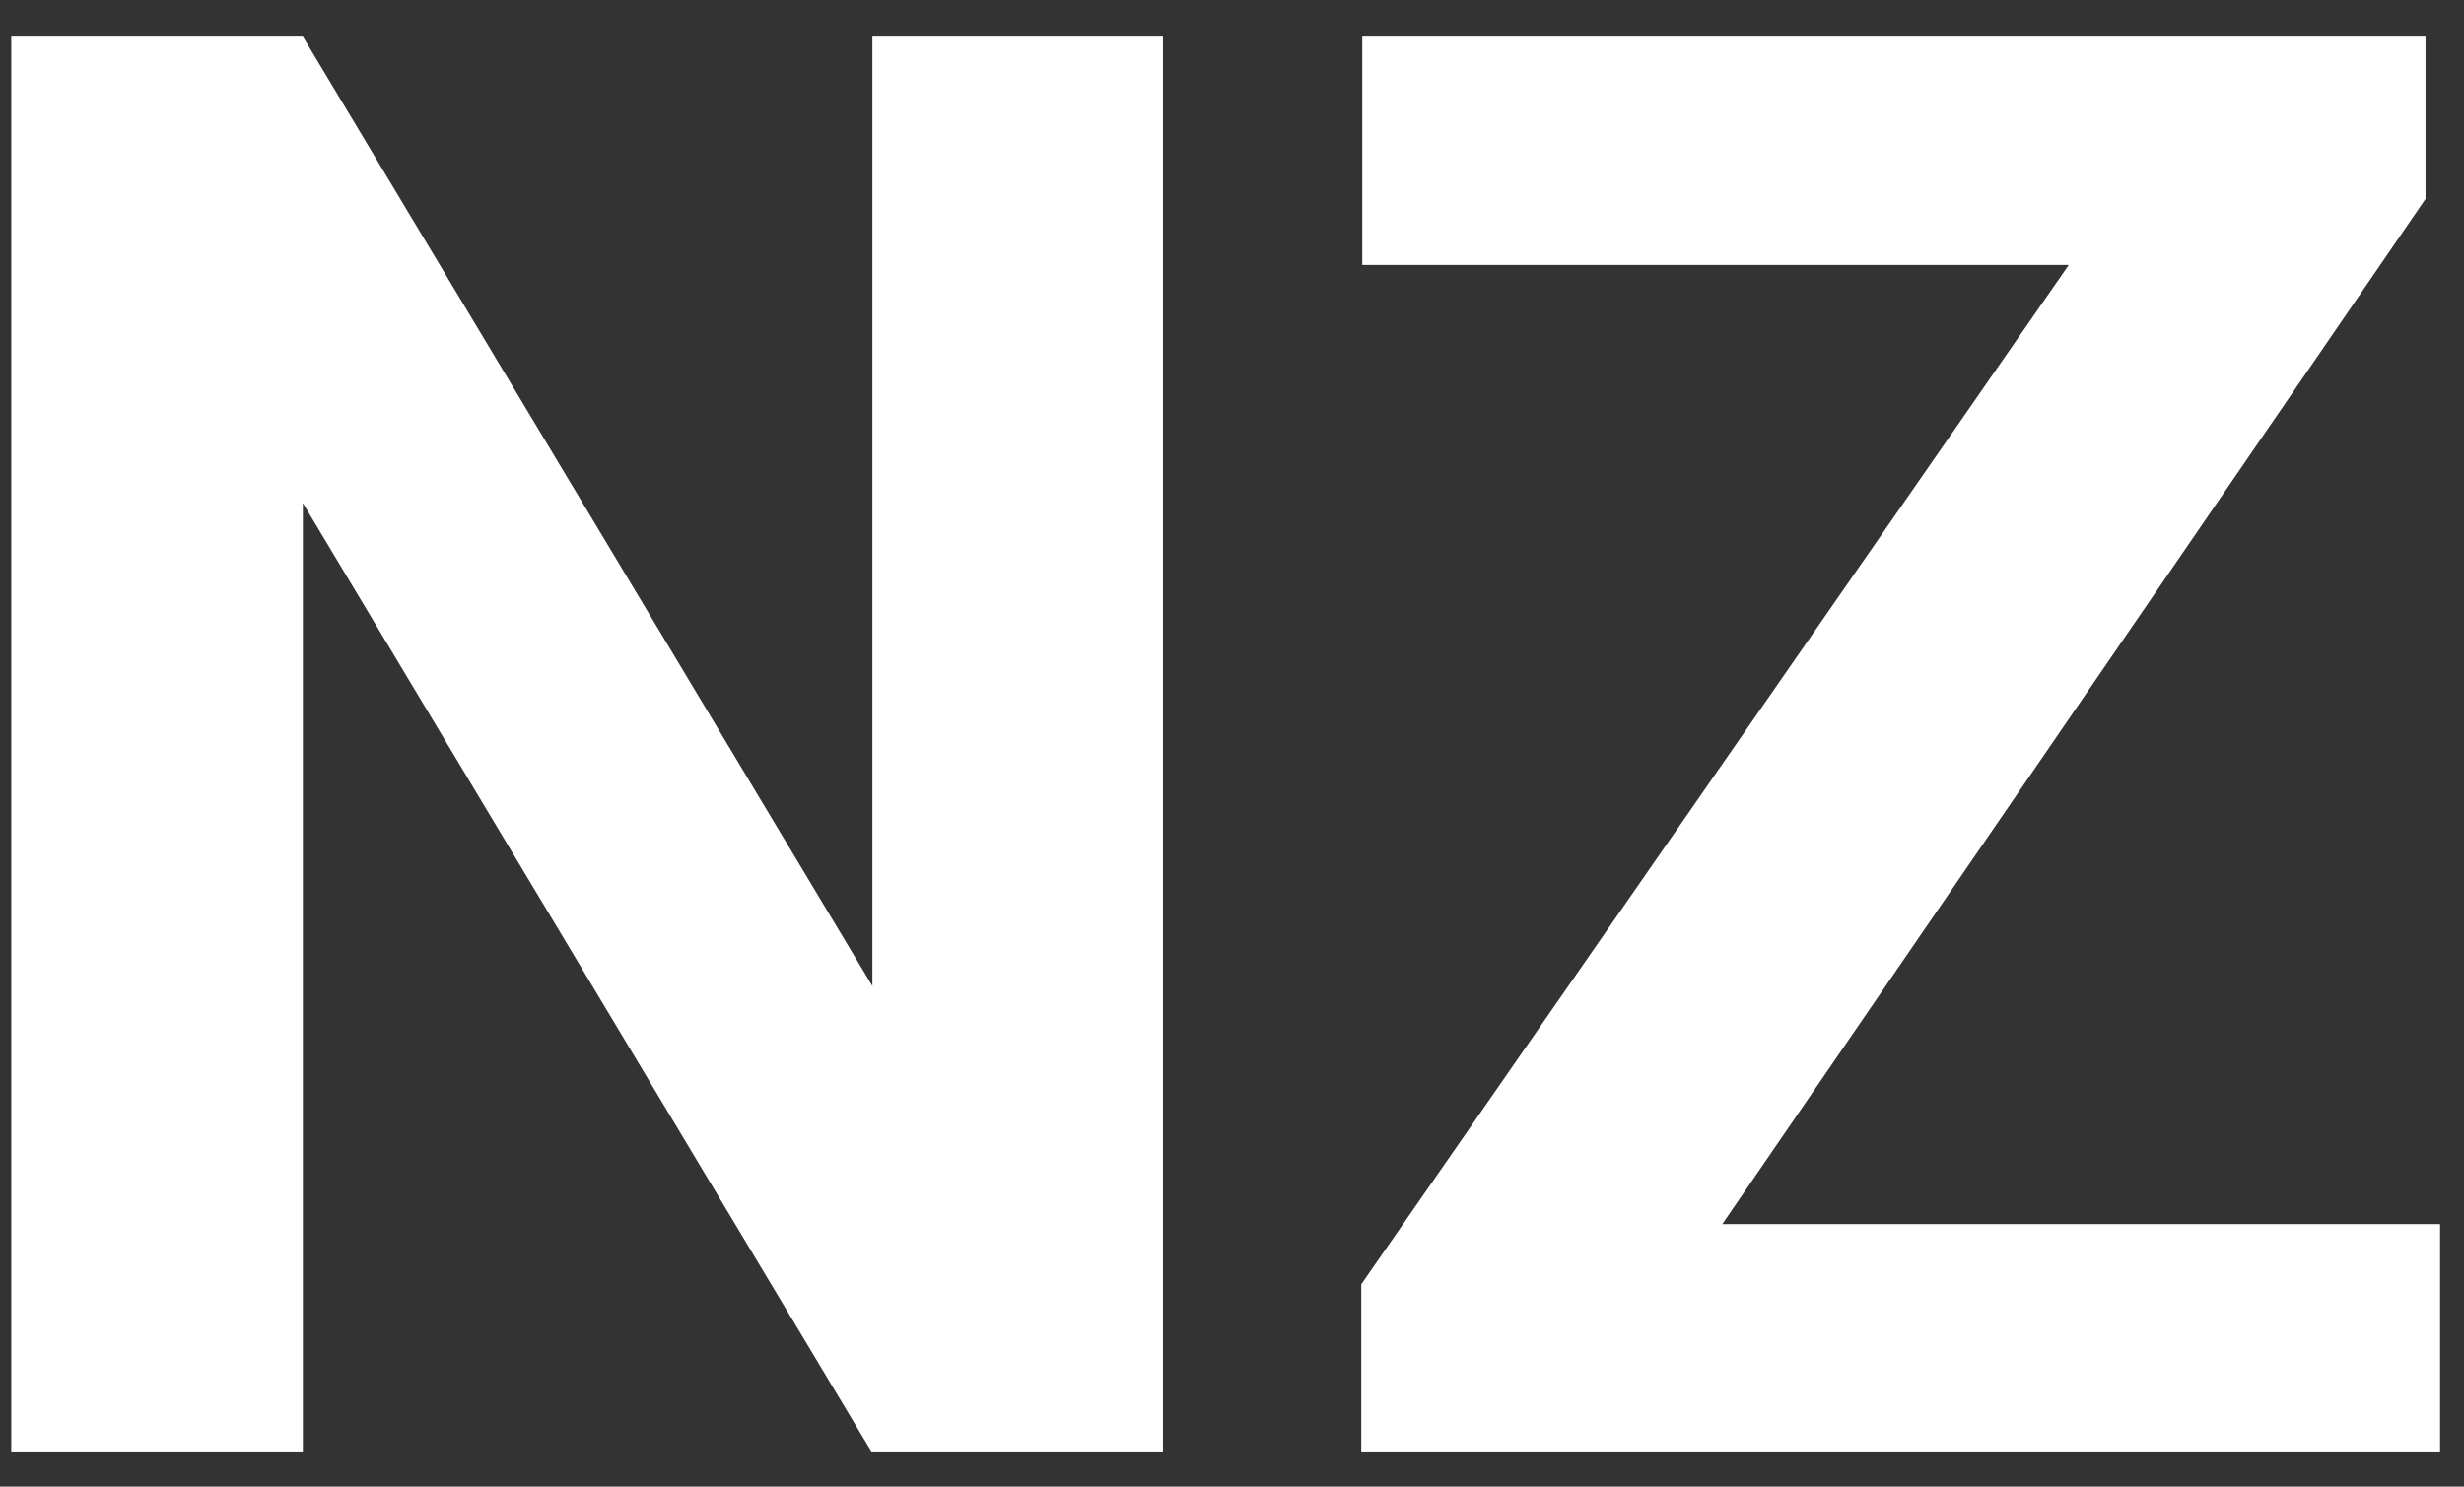
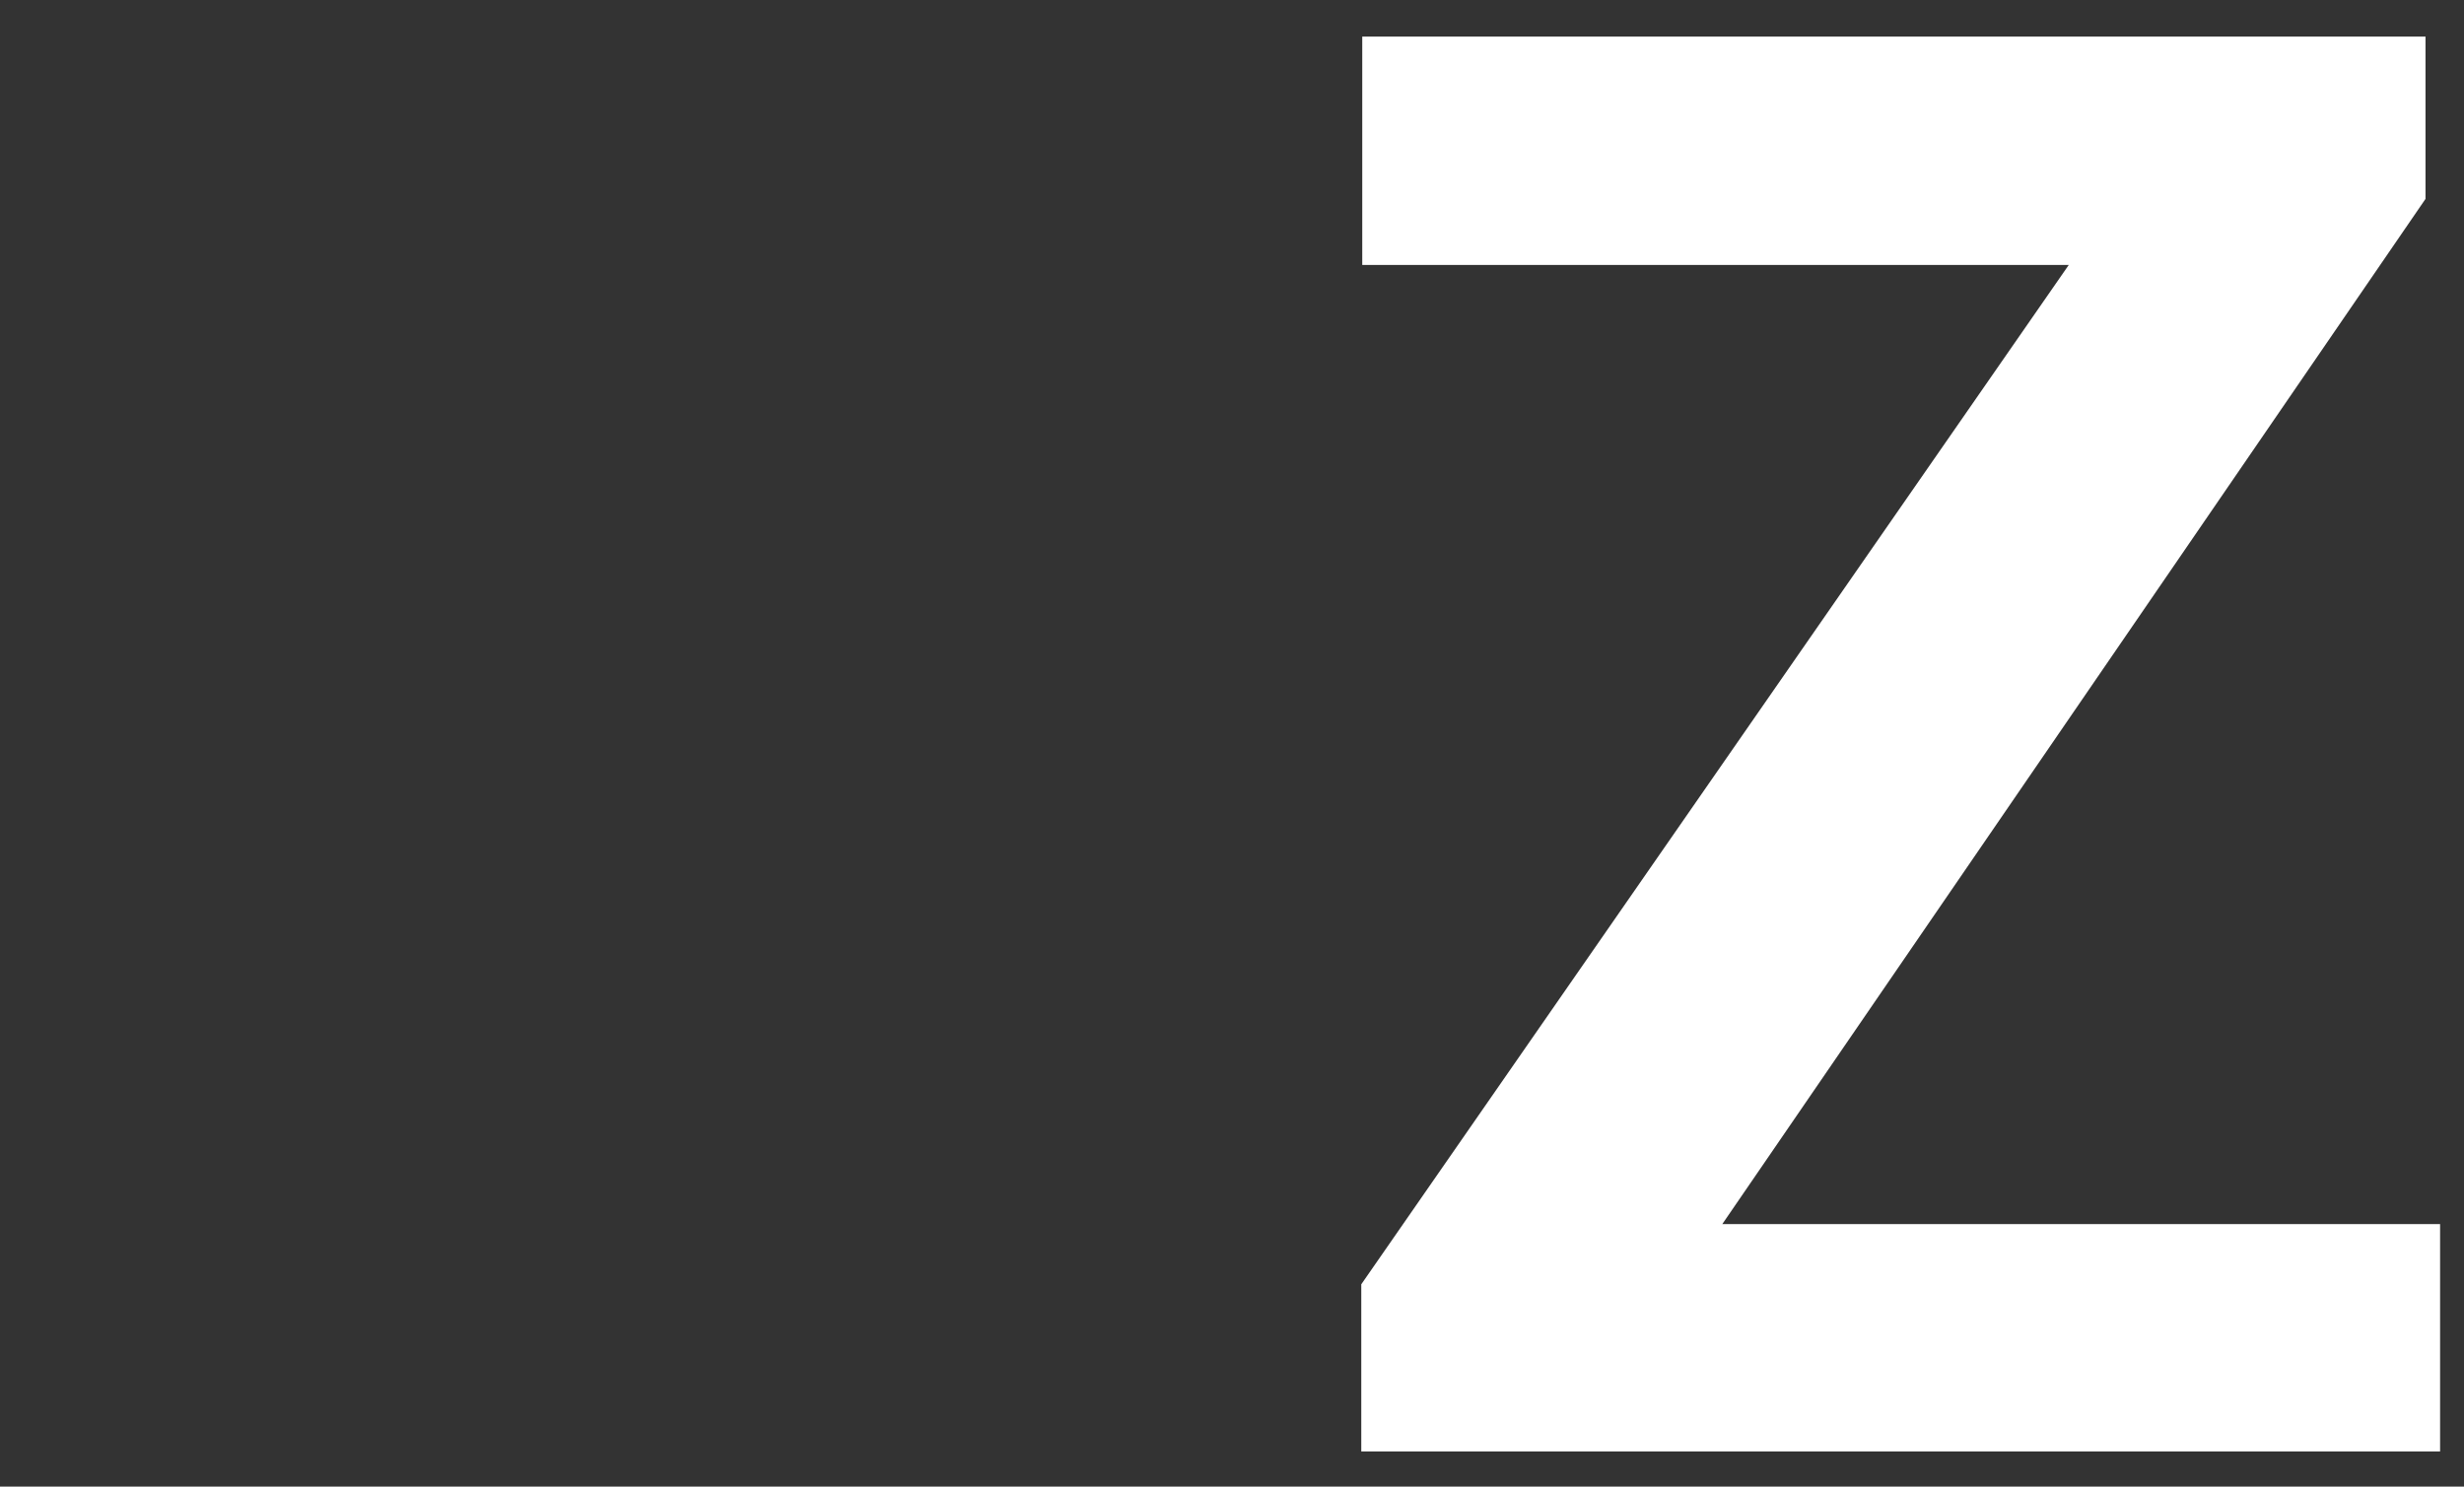
<svg xmlns="http://www.w3.org/2000/svg" width="58" height="35" viewBox="0 0 58 35" fill="none">
  <rect x="0" y="0" width="58" height="35" fill="#333333" stroke="none" />
  <path d="M57.437 28.819V34.172H33.827V28.819H57.437ZM57.094 4.683L36.87 34.172H32.043V30.237L52.427 0.862H57.094V4.683ZM54.738 0.862V6.238H32.066V0.862H54.738Z" fill="white" />
-   <path d="M27.375 0.862V34.172H20.512L7.129 11.844V34.172H0.265V0.862H7.129L20.535 23.214V0.862H27.375Z" fill="white" />
</svg>